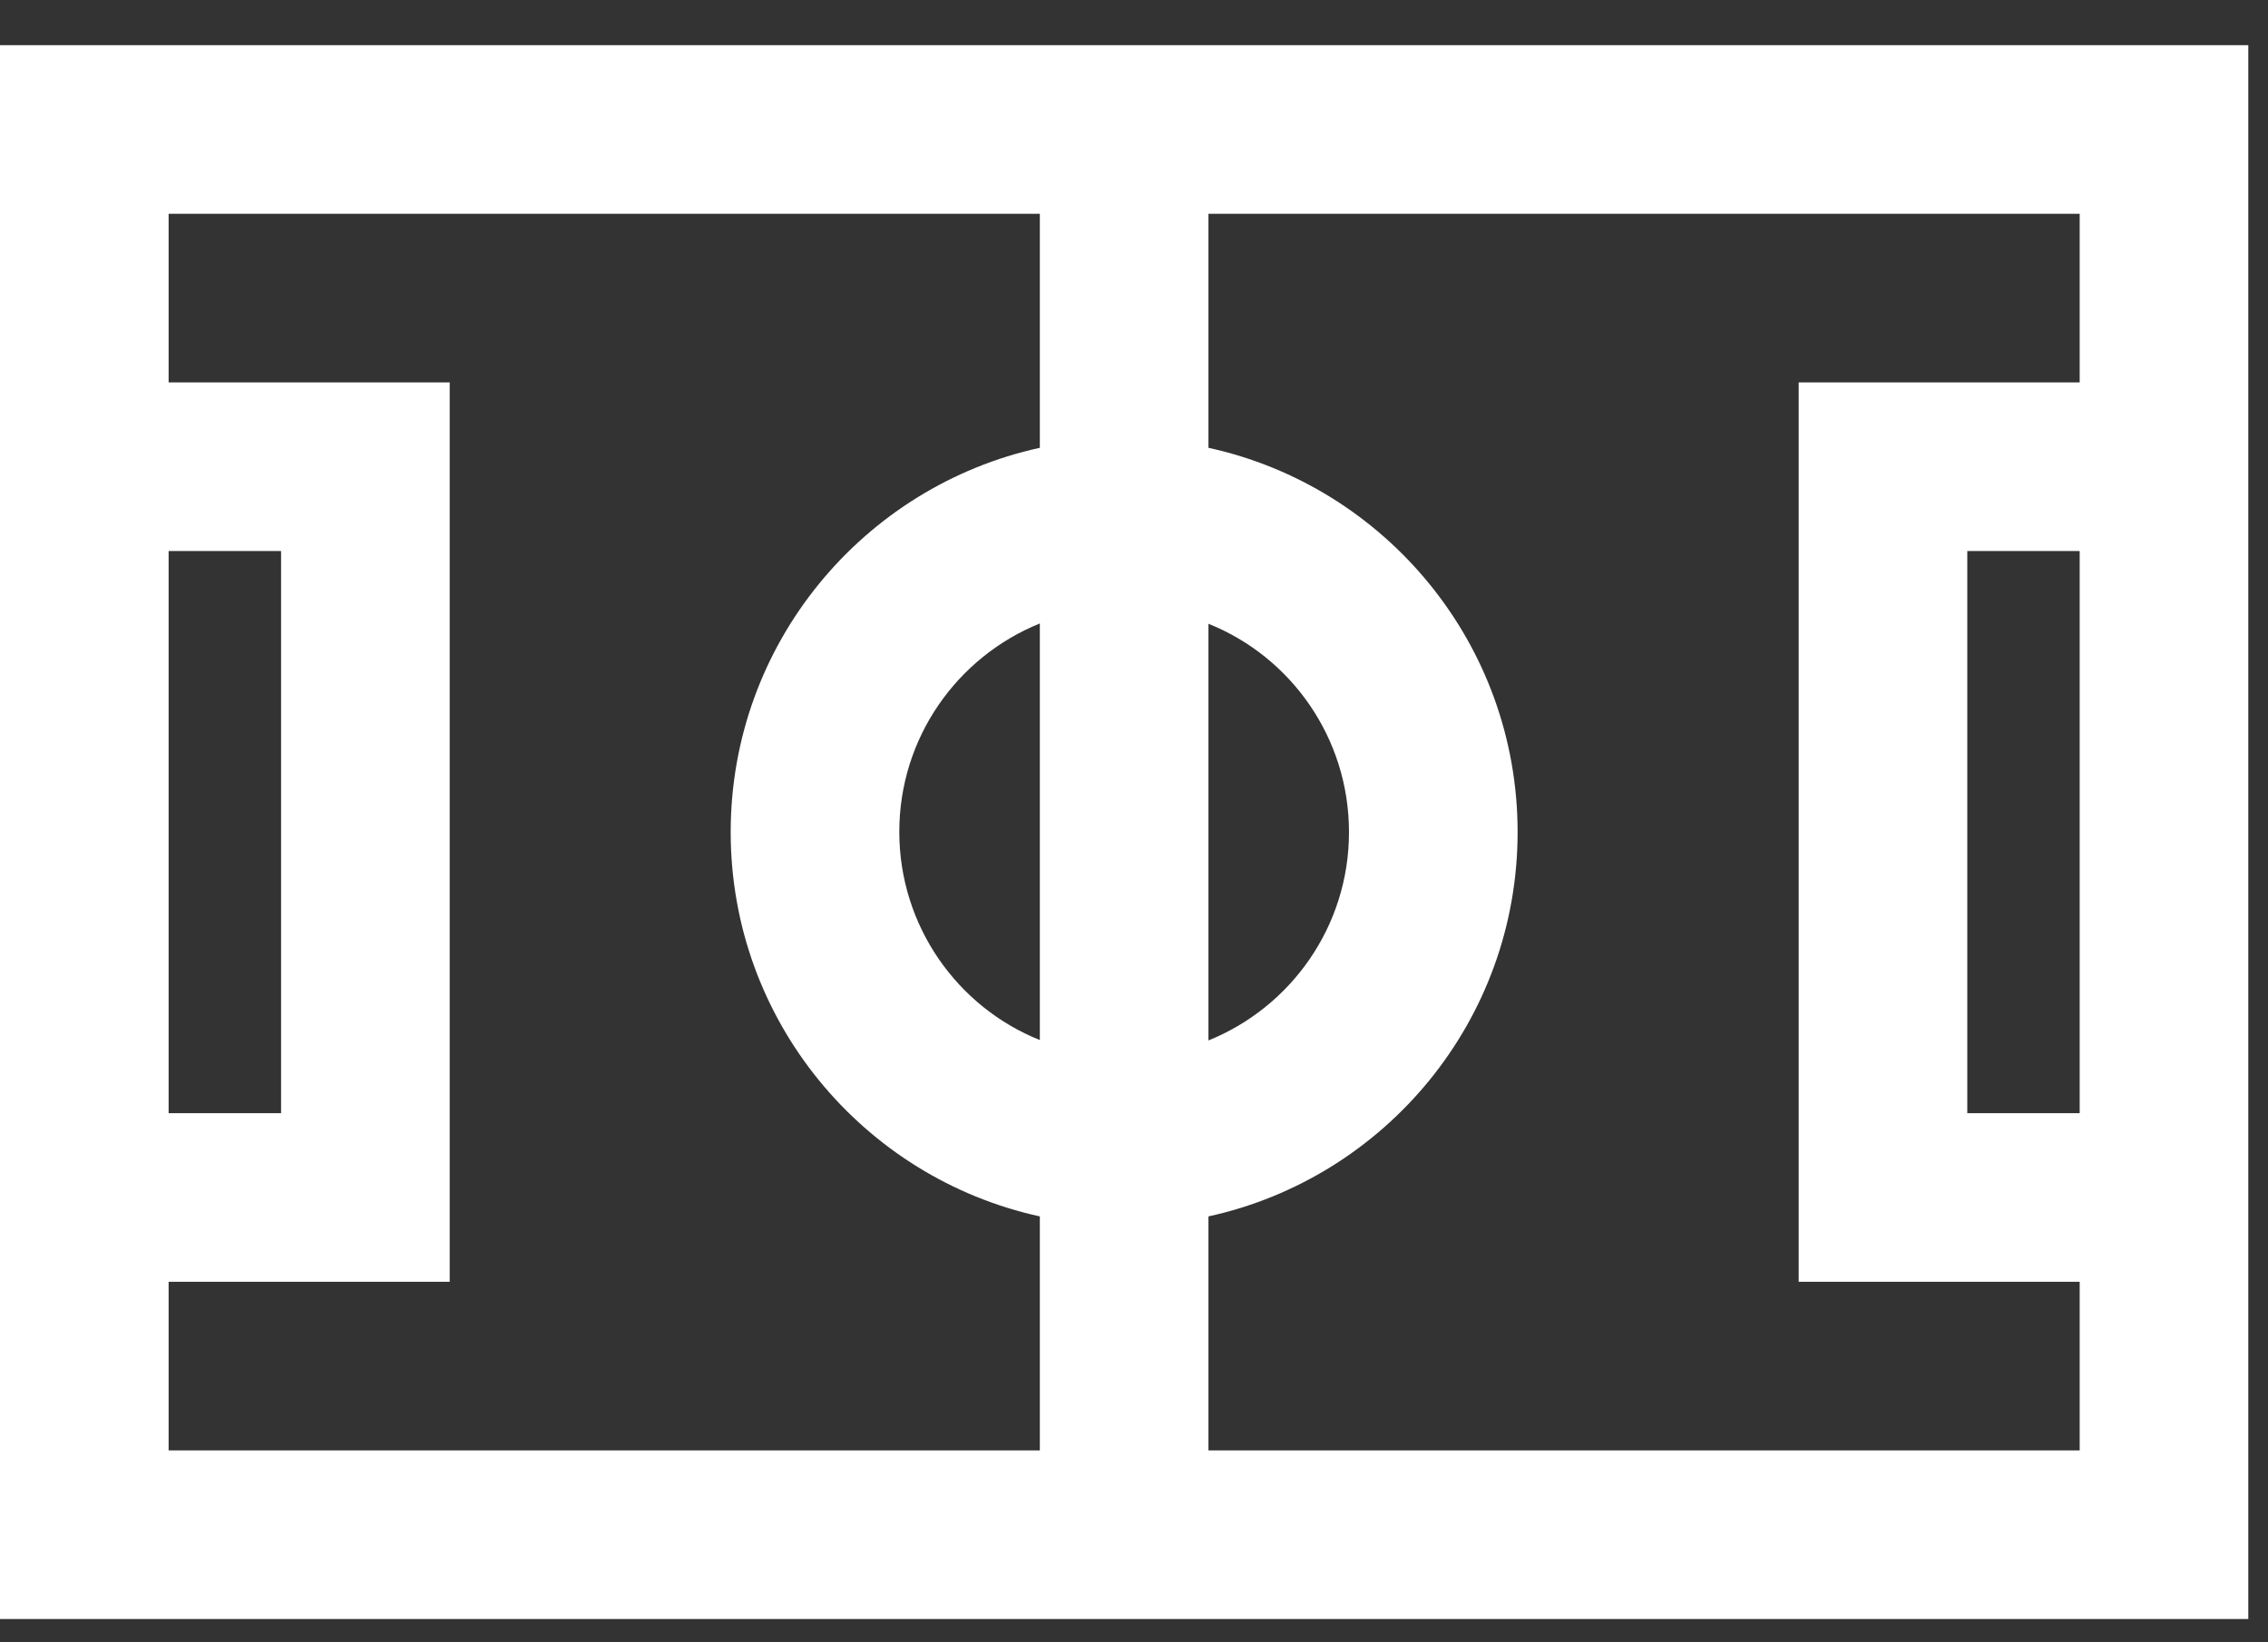
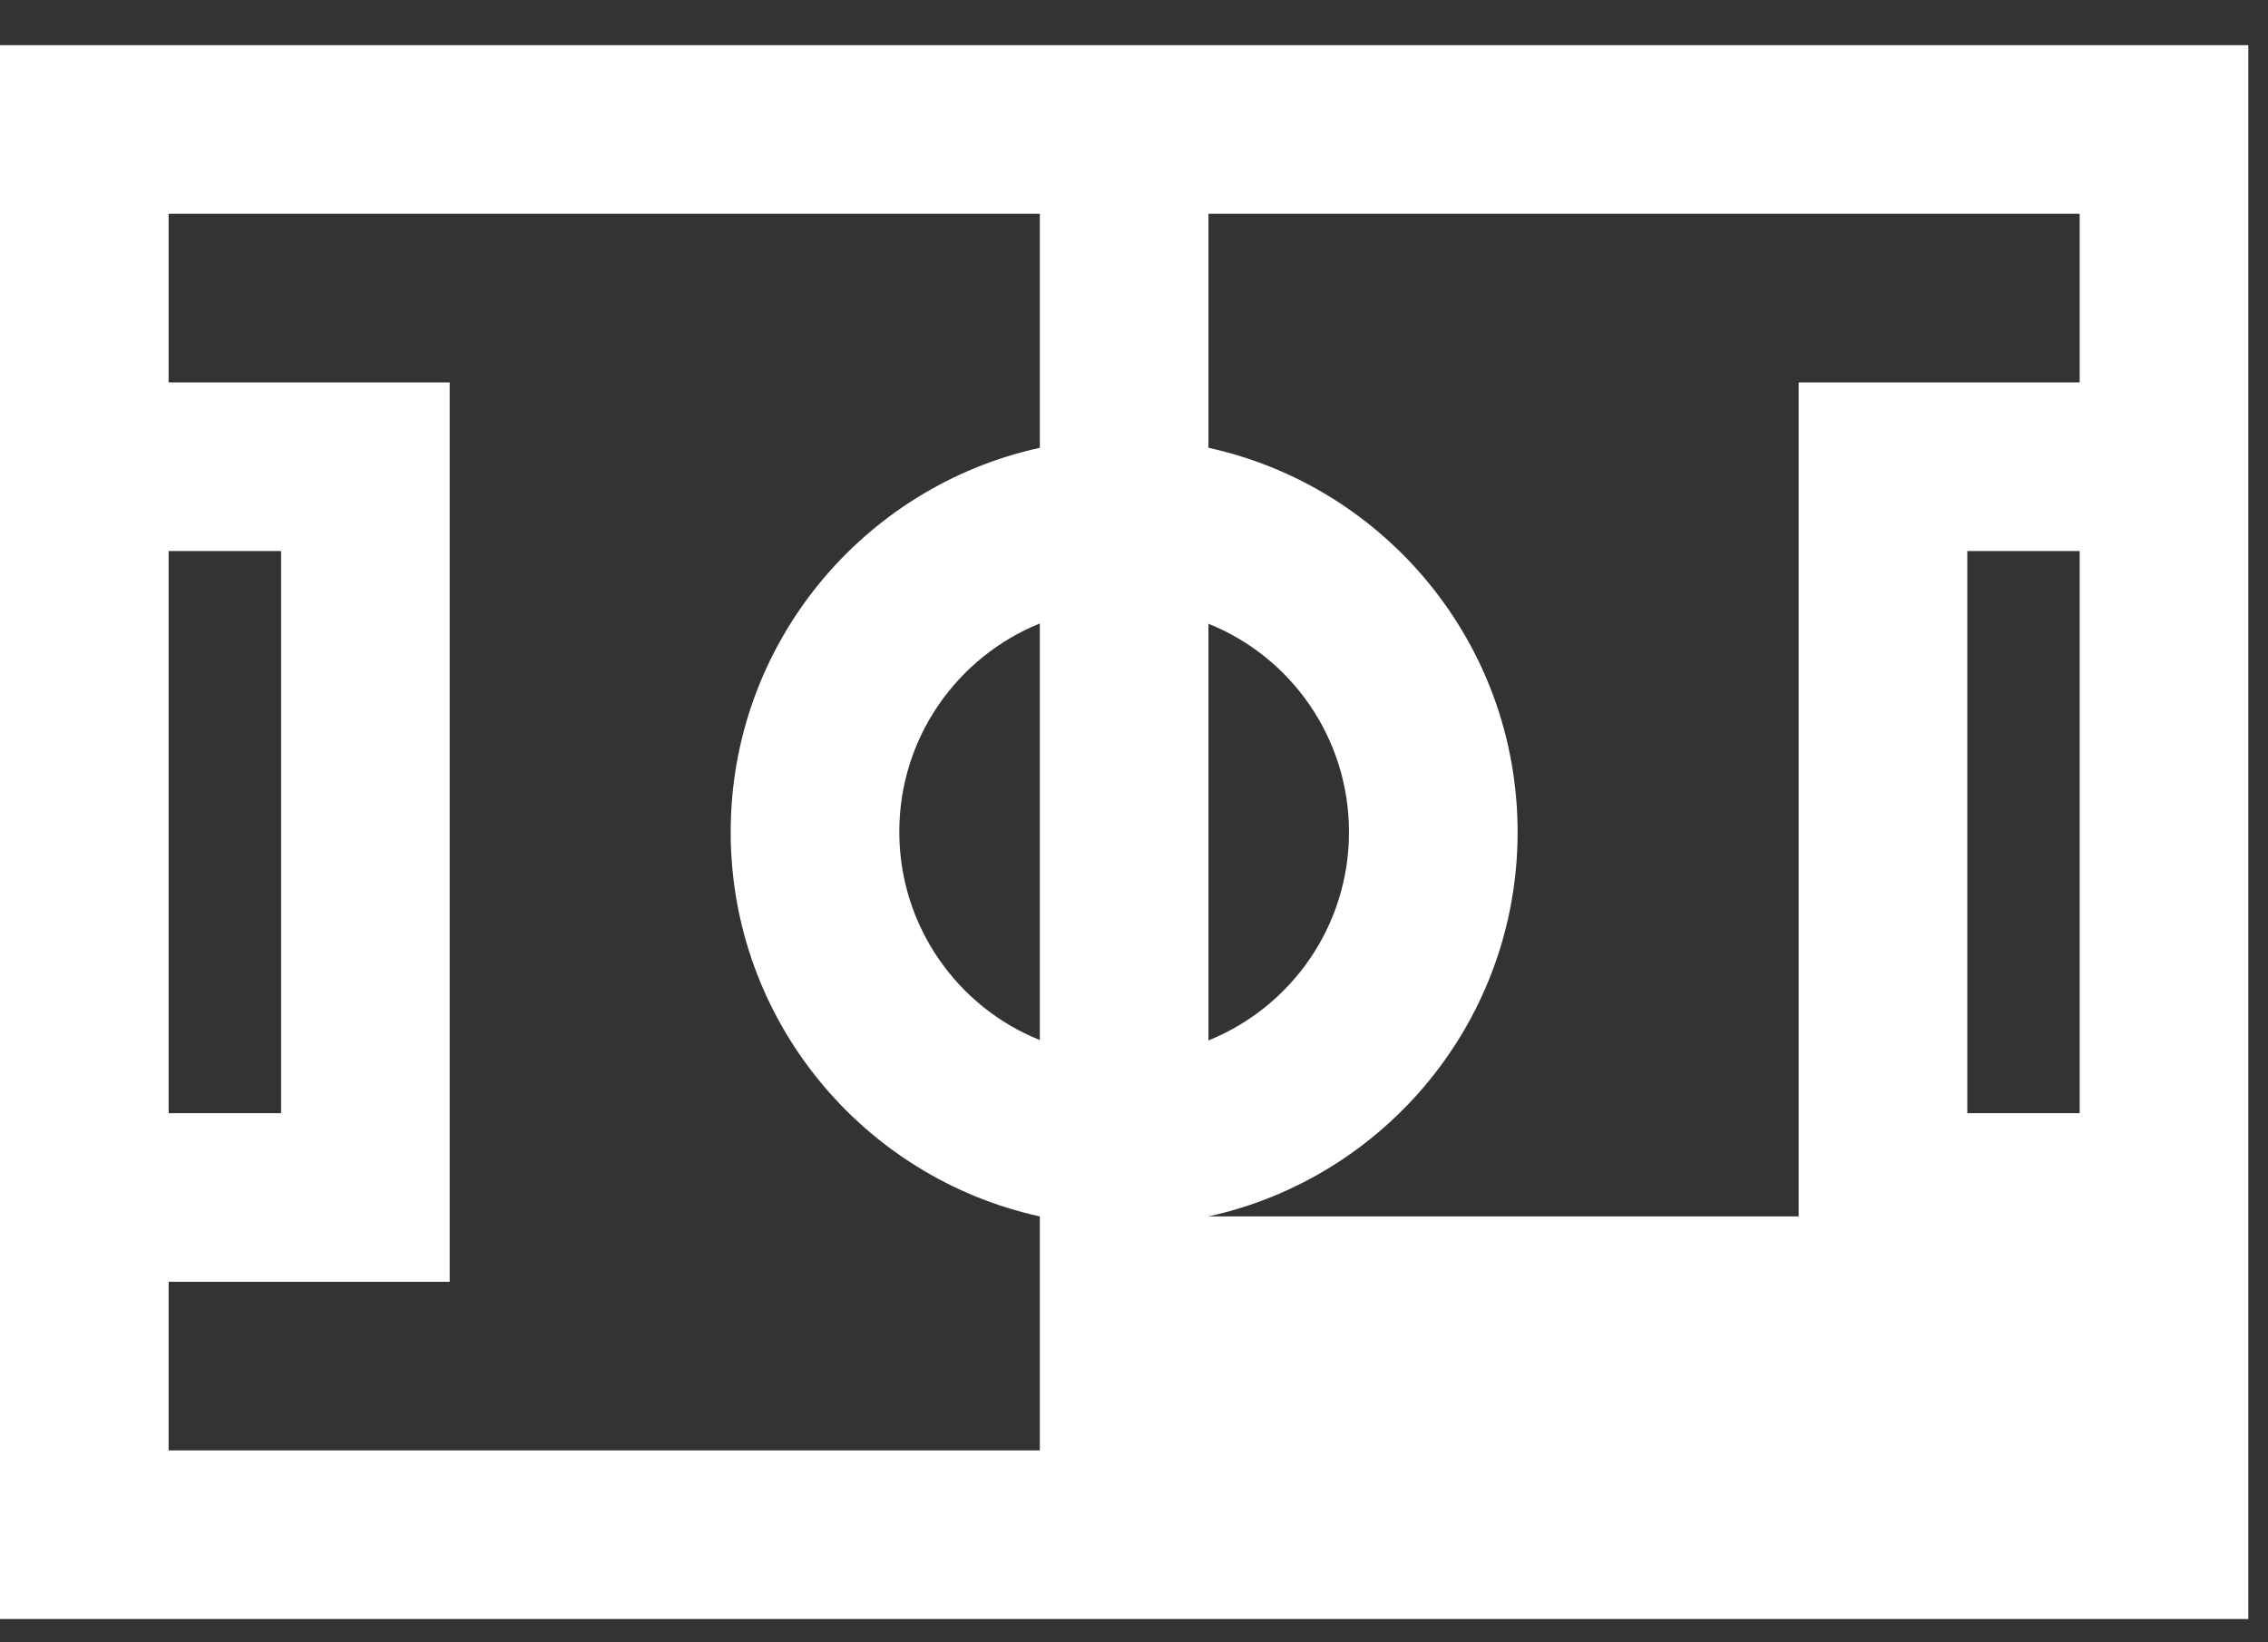
<svg xmlns="http://www.w3.org/2000/svg" width="29" height="21" viewBox="0 0 29 21" fill="none">
  <rect x="0" y="0" width="29" height="21" fill="#333333" stroke="none" />
-   <path d="M2.156 2.734V4.89H3.594H5.75V7.046V14.234V16.39H3.594H2.156V18.546H13.296V15.554C11.037 15.06 9.343 13.048 9.343 10.64C9.343 8.232 11.037 6.22 13.296 5.726V2.734H2.156ZM15.452 15.554V18.546H26.592V16.39H25.155H22.999V14.234V7.046V4.89H25.155H26.592V2.734H15.452V5.726C17.712 6.22 19.405 8.232 19.405 10.64C19.405 13.048 17.712 15.06 15.452 15.554ZM15.452 7.972V13.304C16.508 12.877 17.249 11.844 17.249 10.64C17.249 9.436 16.508 8.399 15.452 7.976V7.972ZM13.296 7.972C12.241 8.399 11.499 9.432 11.499 10.636C11.499 11.839 12.241 12.877 13.296 13.299V7.967V7.972ZM2.156 7.046V14.234H3.594V7.046H2.156ZM25.155 14.234H26.592V7.046H25.155V14.234ZM0 0.578H2.156H26.592H28.748V2.734V18.546V20.702H26.592H2.156H0V18.546V2.734V0.578Z" fill="white" />
+   <path d="M2.156 2.734V4.89H3.594H5.75V7.046V14.234V16.39H3.594H2.156V18.546H13.296V15.554C11.037 15.06 9.343 13.048 9.343 10.64C9.343 8.232 11.037 6.22 13.296 5.726V2.734H2.156ZM15.452 15.554H26.592V16.39H25.155H22.999V14.234V7.046V4.89H25.155H26.592V2.734H15.452V5.726C17.712 6.22 19.405 8.232 19.405 10.64C19.405 13.048 17.712 15.06 15.452 15.554ZM15.452 7.972V13.304C16.508 12.877 17.249 11.844 17.249 10.64C17.249 9.436 16.508 8.399 15.452 7.976V7.972ZM13.296 7.972C12.241 8.399 11.499 9.432 11.499 10.636C11.499 11.839 12.241 12.877 13.296 13.299V7.967V7.972ZM2.156 7.046V14.234H3.594V7.046H2.156ZM25.155 14.234H26.592V7.046H25.155V14.234ZM0 0.578H2.156H26.592H28.748V2.734V18.546V20.702H26.592H2.156H0V18.546V2.734V0.578Z" fill="white" />
</svg>